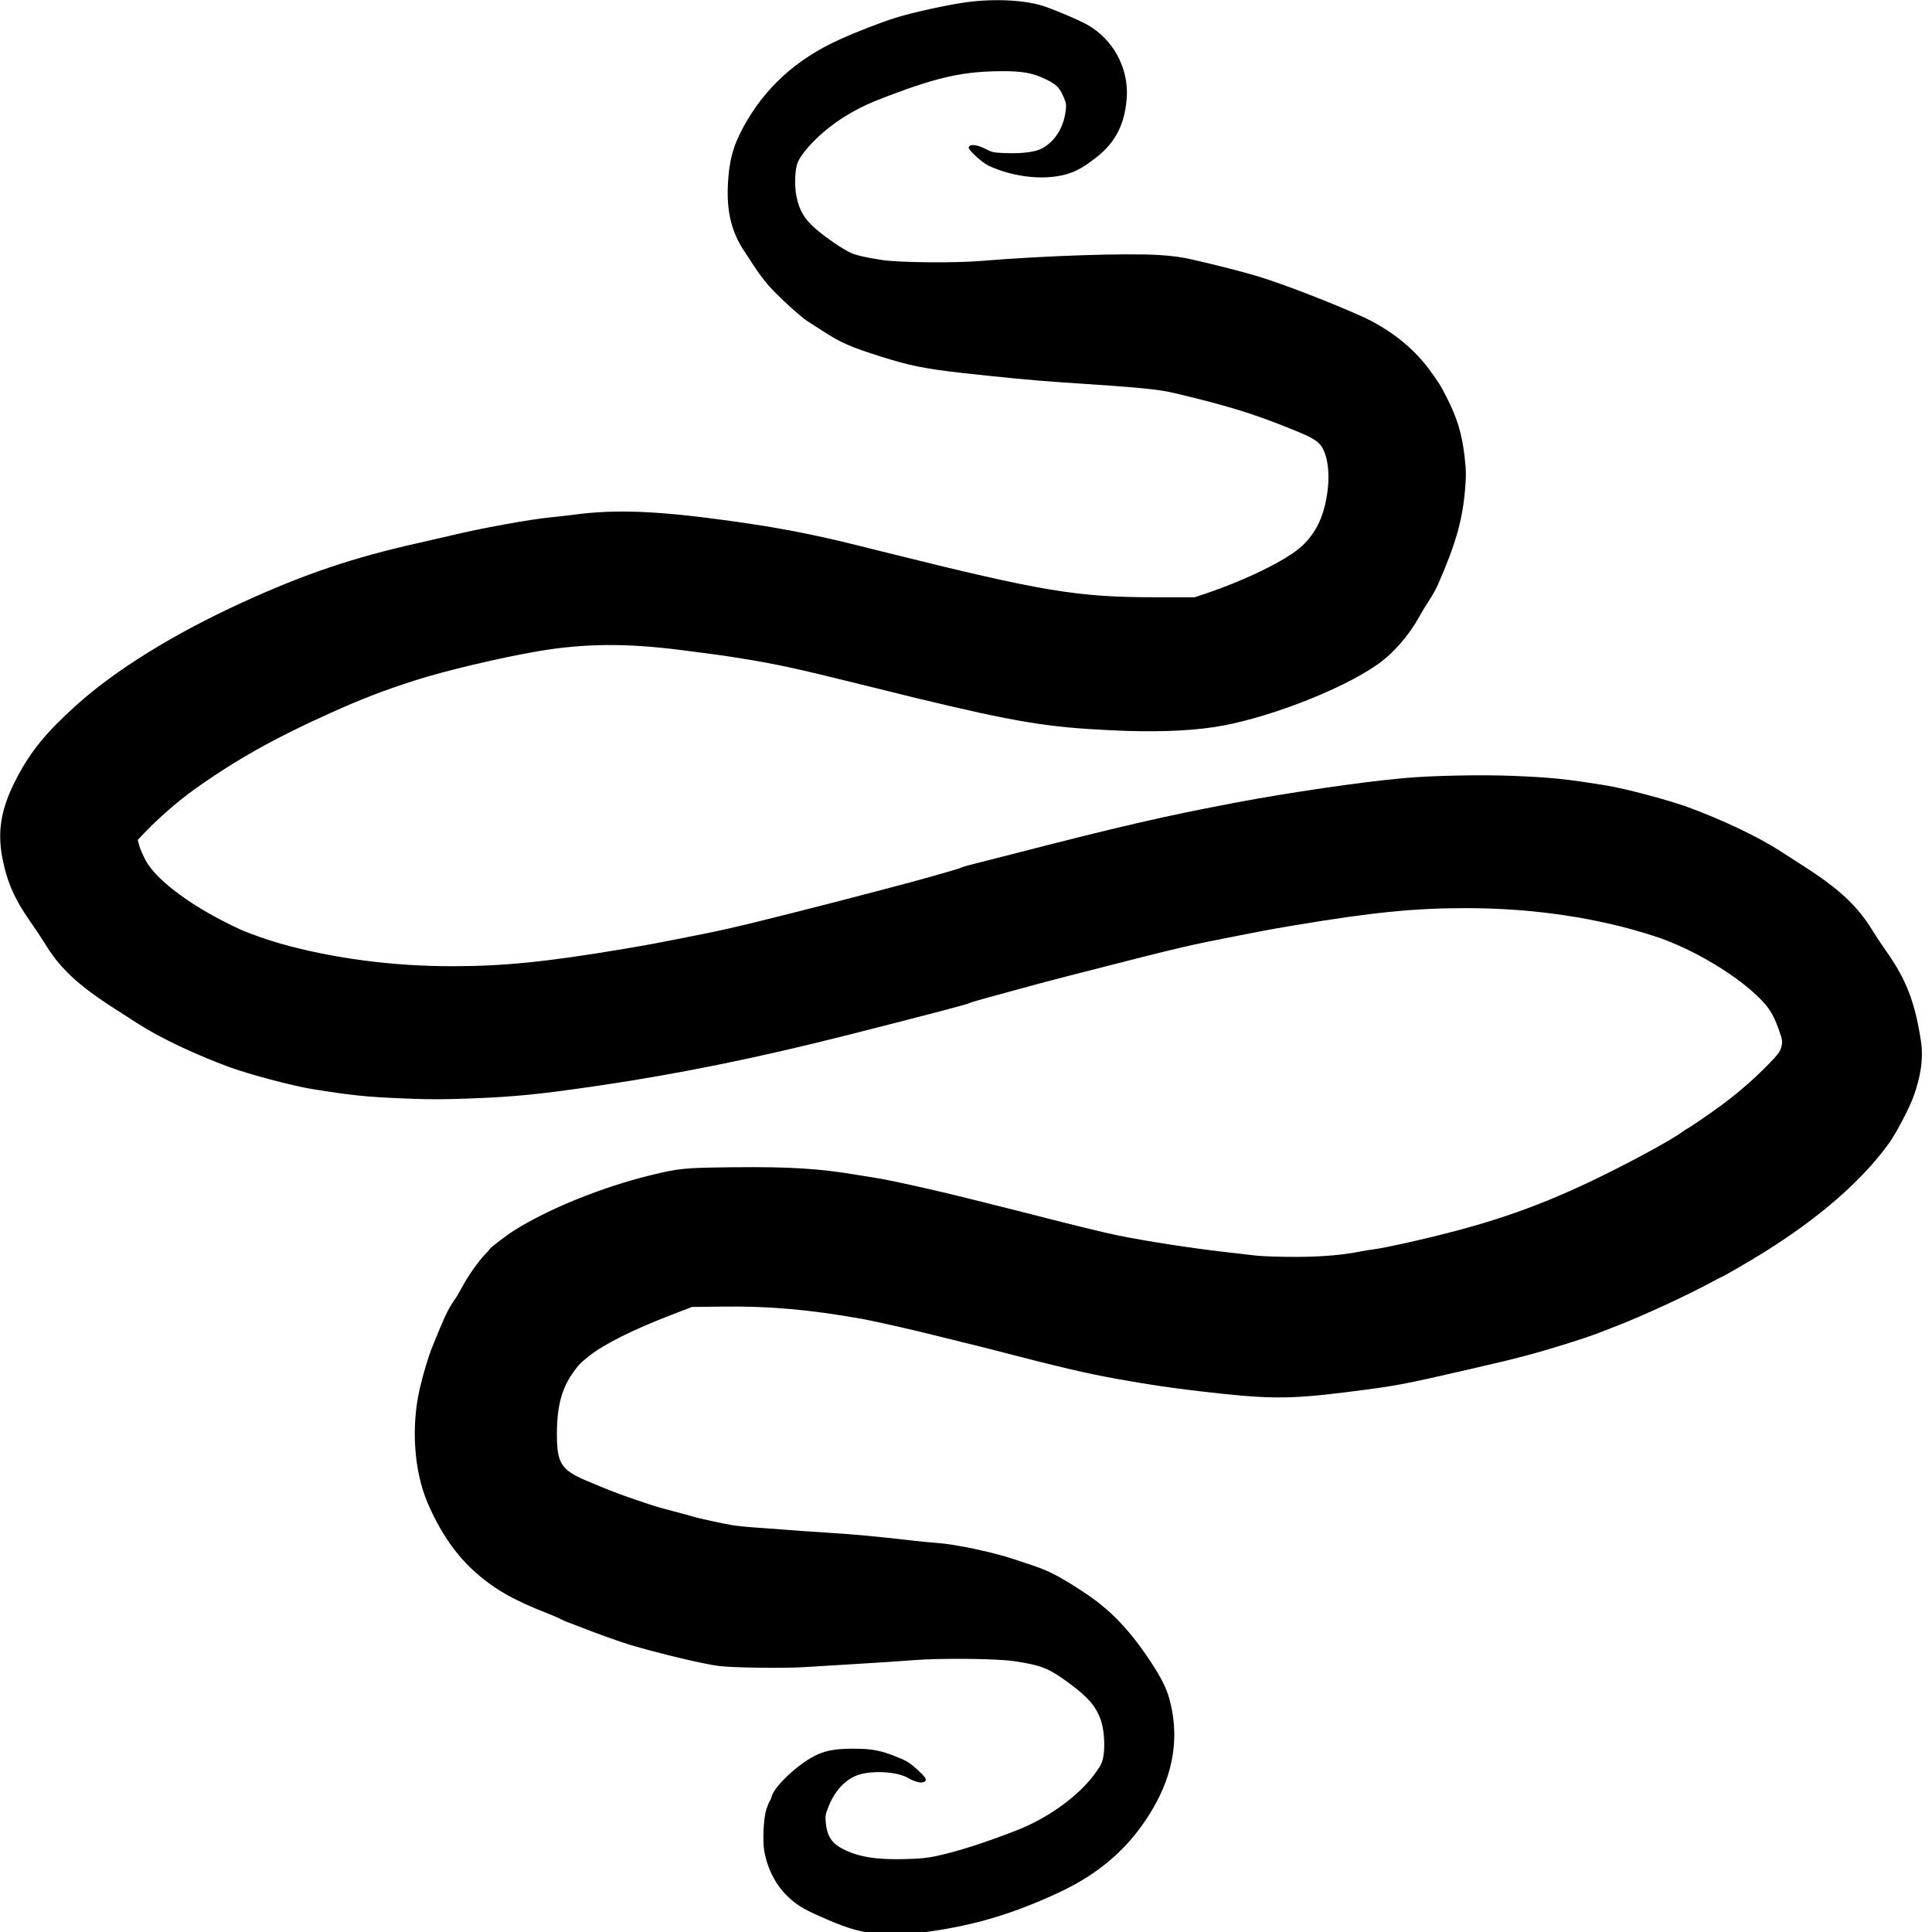
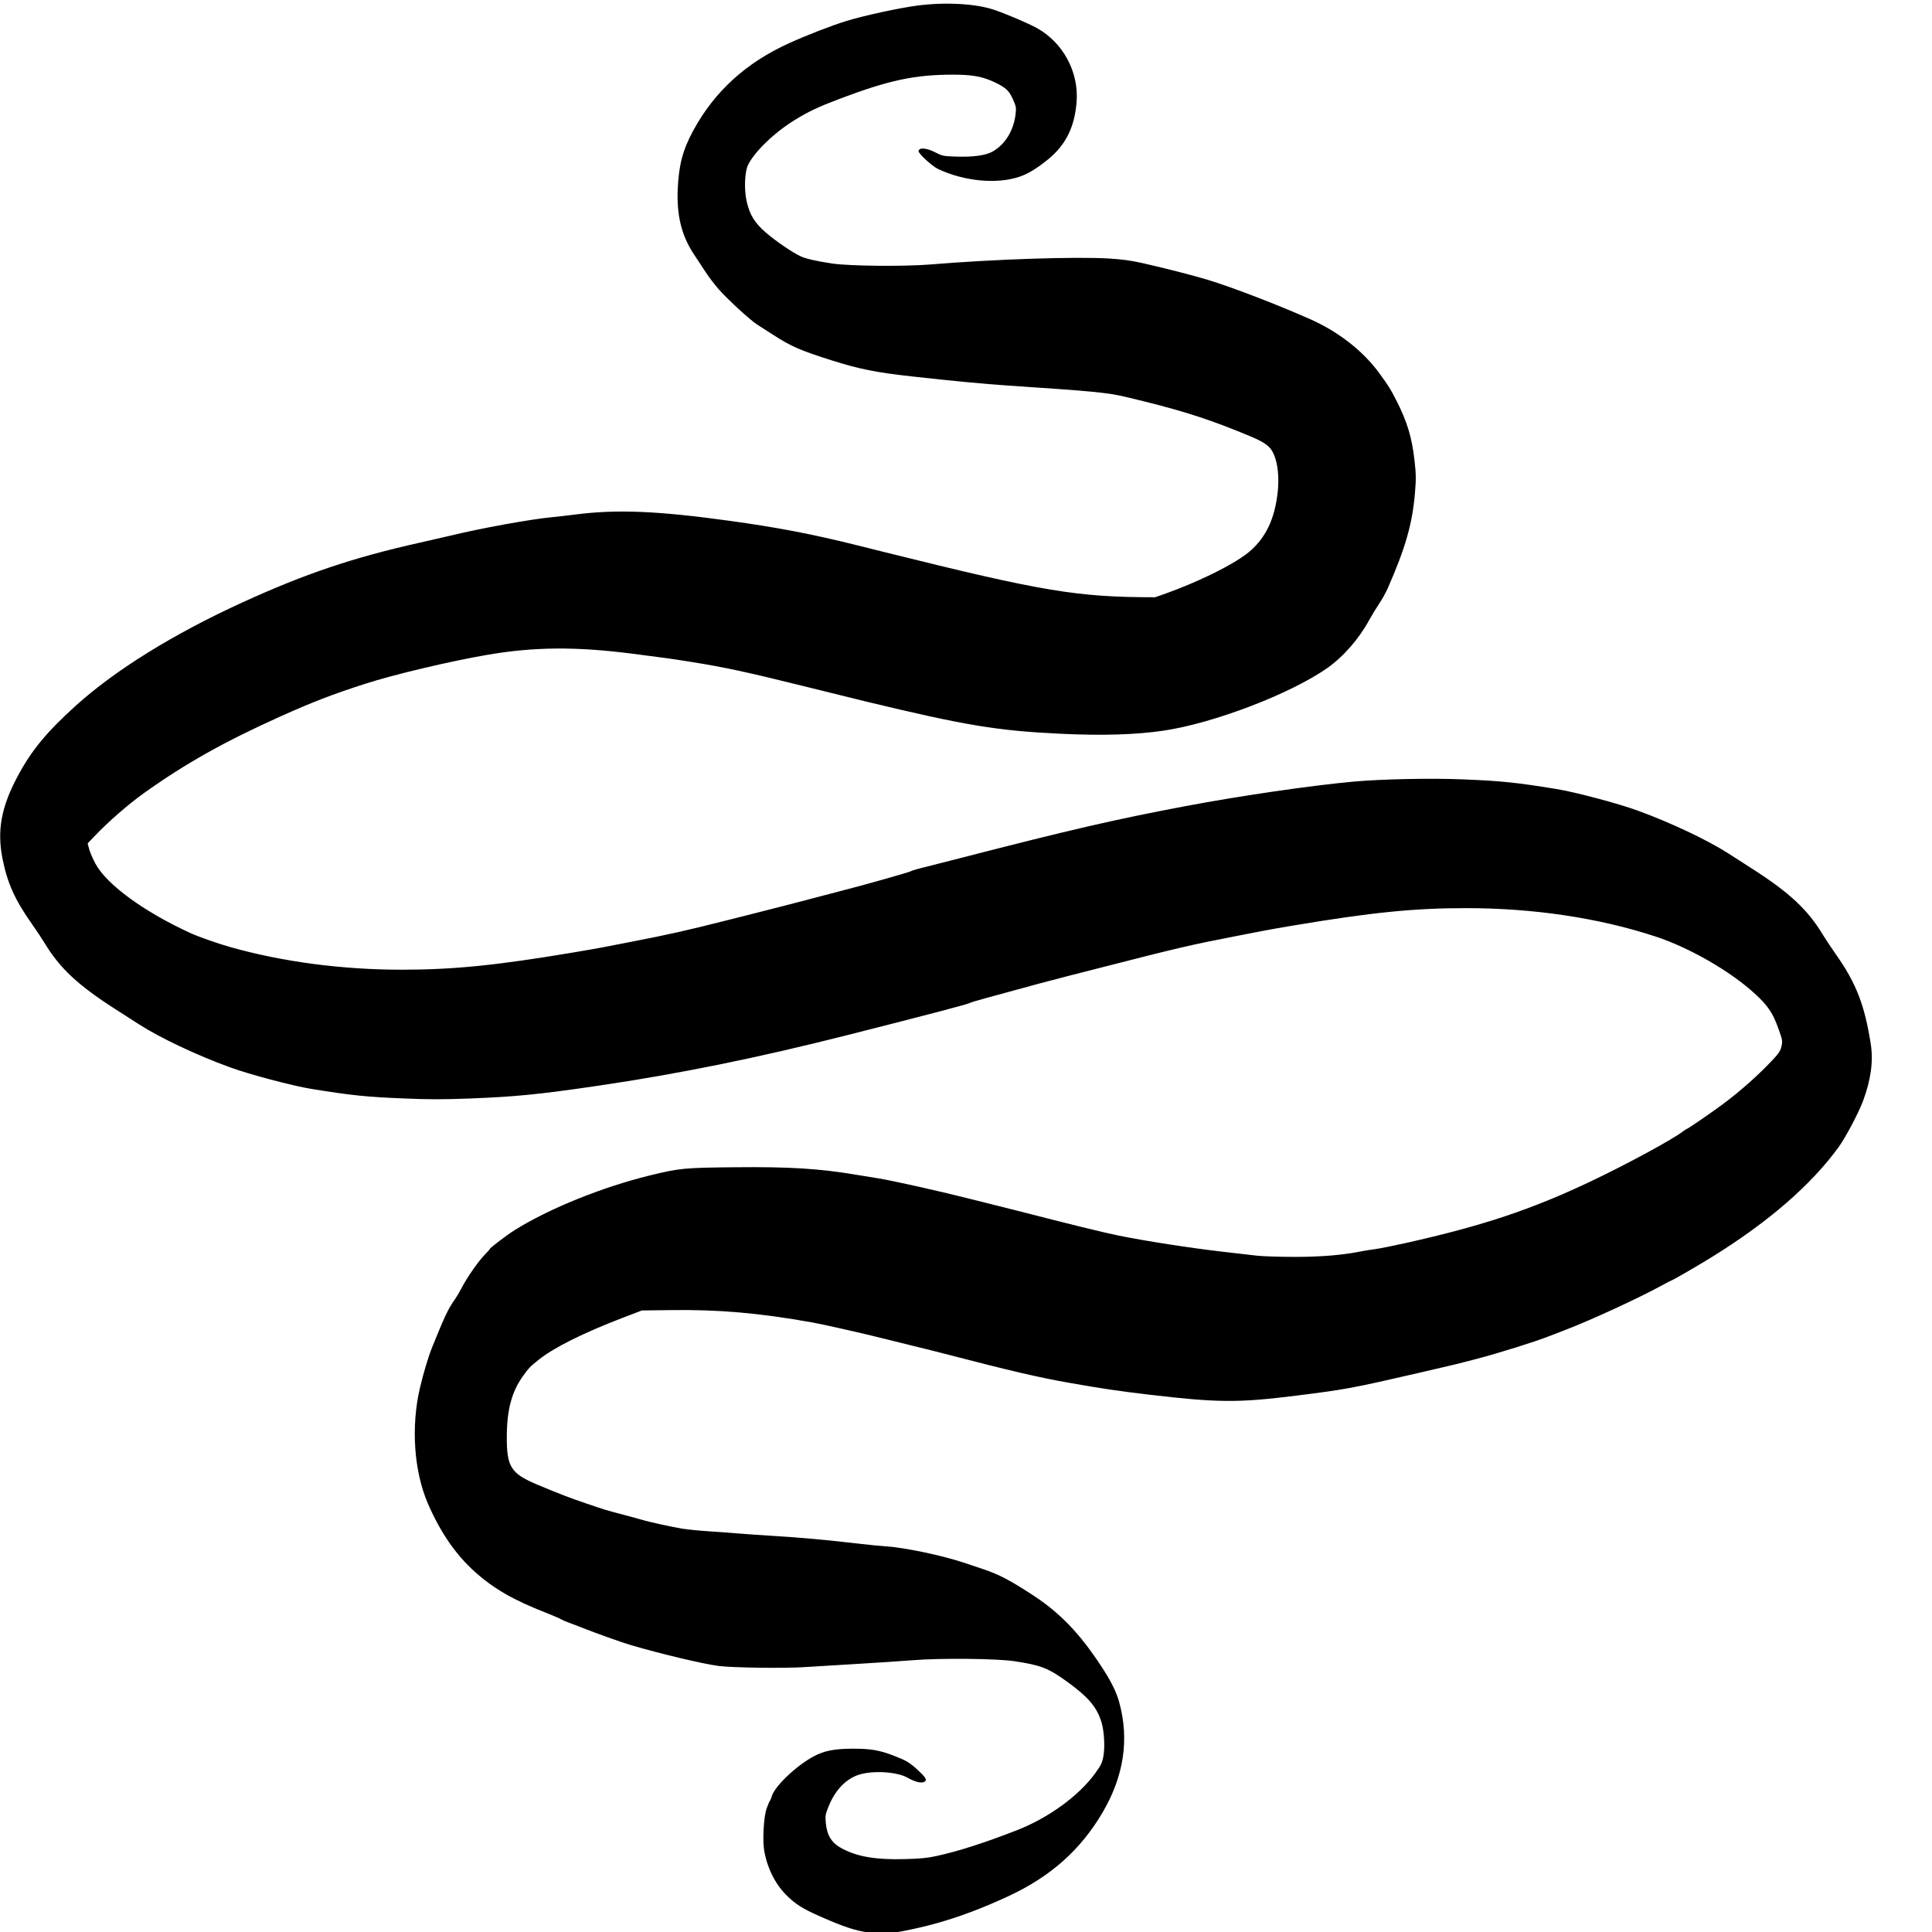
<svg xmlns="http://www.w3.org/2000/svg" xmlns:ns1="http://sodipodi.sourceforge.net/DTD/sodipodi-0.dtd" xmlns:ns2="http://www.inkscape.org/namespaces/inkscape" version="1.1" id="svg1" width="48" height="48" viewBox="0 0 48 48" ns1:docname="CREATE 48x48 icon.svg" ns2:export-filename="CREATE.svg" ns2:export-xdpi="96" ns2:export-ydpi="96" ns2:version="1.3.2 (091e20e, 2023-11-25, custom)">
  <defs id="defs1" />
  <ns1:namedview id="namedview1" pagecolor="#ffffff" bordercolor="#000000" borderopacity="0.25" ns2:showpageshadow="2" ns2:pageopacity="0.0" ns2:pagecheckerboard="0" ns2:deskcolor="#d1d1d1" showgrid="false" ns2:zoom="6.2362126" ns2:cx="35.277822" ns2:cy="34.235523" ns2:window-width="1920" ns2:window-height="1017" ns2:window-x="1912" ns2:window-y="-8" ns2:window-maximized="1" ns2:current-layer="g1" ns2:export-bgcolor="#ffffff00" />
  <g ns2:groupmode="layer" ns2:label="Image" id="g1" transform="translate(-38.314,-18.041)">
-     <path style="fill:#000000;stroke-width:0.037" d="m 60.046,66.07 c -0.354,-0.029 -0.649,-0.113 -1.14,-0.322 -0.579,-0.247 -0.746,-0.341 -0.978,-0.549 -0.319,-0.287 -0.535,-0.688 -0.624,-1.156 -0.05,-0.263 -0.018,-0.861 0.056,-1.07 0.033,-0.091 0.07,-0.179 0.083,-0.194 0.013,-0.015 0.032,-0.061 0.042,-0.101 0.064,-0.248 0.614,-0.773 1.052,-1.004 0.259,-0.137 0.507,-0.185 0.951,-0.187 0.465,-0.002 0.68,0.036 1.062,0.186 0.289,0.113 0.361,0.157 0.563,0.341 0.187,0.171 0.232,0.239 0.186,0.281 -0.068,0.063 -0.231,0.03 -0.441,-0.089 -0.249,-0.141 -0.814,-0.181 -1.168,-0.084 -0.338,0.093 -0.622,0.379 -0.79,0.799 -0.08,0.199 -0.086,0.235 -0.069,0.412 0.031,0.32 0.149,0.503 0.413,0.64 0.387,0.201 0.838,0.276 1.545,0.257 0.403,-0.011 0.562,-0.026 0.797,-0.078 0.541,-0.118 1.181,-0.324 1.984,-0.636 0.792,-0.308 1.546,-0.856 1.955,-1.42 0.143,-0.197 0.172,-0.258 0.202,-0.42 0.042,-0.227 0.021,-0.614 -0.044,-0.836 -0.111,-0.378 -0.324,-0.631 -0.852,-1.014 -0.47,-0.341 -0.657,-0.414 -1.315,-0.513 -0.44,-0.066 -1.831,-0.08 -2.515,-0.025 -0.286,0.023 -0.91,0.064 -1.387,0.092 -0.477,0.028 -1.069,0.064 -1.315,0.08 -0.504,0.033 -1.772,0.016 -2.126,-0.028 -0.386,-0.049 -1.453,-0.303 -2.192,-0.521 -0.227,-0.067 -0.871,-0.297 -1.179,-0.42 -0.131,-0.052 -0.288,-0.112 -0.349,-0.133 -0.061,-0.021 -0.153,-0.061 -0.205,-0.089 -0.051,-0.028 -0.215,-0.099 -0.364,-0.157 -0.816,-0.319 -1.296,-0.595 -1.767,-1.015 -0.479,-0.427 -0.867,-0.991 -1.175,-1.707 -0.345,-0.802 -0.42,-1.909 -0.195,-2.867 0.086,-0.367 0.211,-0.783 0.302,-1.007 0.312,-0.772 0.405,-0.969 0.563,-1.188 0.041,-0.057 0.11,-0.173 0.154,-0.258 0.151,-0.295 0.444,-0.713 0.624,-0.891 0.05,-0.05 0.091,-0.097 0.092,-0.106 4.06e-4,-0.026 0.431,-0.353 0.62,-0.471 0.851,-0.533 2.168,-1.066 3.353,-1.357 0.733,-0.18 0.856,-0.192 2.098,-0.204 1.383,-0.014 2.119,0.032 3.049,0.189 0.131,0.022 0.376,0.062 0.546,0.089 0.328,0.052 1.5,0.314 2.203,0.492 0.234,0.059 0.546,0.137 0.692,0.173 0.146,0.036 0.392,0.098 0.546,0.137 1.333,0.343 2.148,0.543 2.518,0.618 0.686,0.138 1.79,0.31 2.588,0.401 0.315,0.036 0.693,0.08 0.839,0.097 0.147,0.017 0.572,0.031 0.951,0.031 0.667,-5.32e-4 1.204,-0.046 1.671,-0.142 0.065,-0.013 0.21,-0.036 0.322,-0.051 0.112,-0.014 0.461,-0.084 0.777,-0.155 1.903,-0.427 3.102,-0.827 4.574,-1.525 0.918,-0.436 2.073,-1.063 2.308,-1.253 0.023,-0.019 0.073,-0.05 0.112,-0.068 0.066,-0.033 0.59,-0.395 0.853,-0.589 0.458,-0.34 0.91,-0.742 1.282,-1.142 0.128,-0.138 0.167,-0.201 0.191,-0.31 0.028,-0.127 0.022,-0.158 -0.069,-0.415 -0.146,-0.409 -0.262,-0.584 -0.59,-0.886 -0.609,-0.561 -1.63,-1.148 -2.478,-1.426 -1.406,-0.461 -3.028,-0.703 -4.702,-0.703 -1.288,0 -2.345,0.106 -4.278,0.43 -0.3,0.05 -0.634,0.109 -0.741,0.13 -0.108,0.021 -0.397,0.078 -0.643,0.125 -1.201,0.233 -1.439,0.288 -3.483,0.812 -0.162,0.041 -0.483,0.123 -0.713,0.182 -0.231,0.059 -0.564,0.146 -0.741,0.194 -1.311,0.354 -1.697,0.462 -1.725,0.482 -0.04,0.029 -0.976,0.275 -3.031,0.796 -2.243,0.569 -4.201,0.967 -6.224,1.264 -1.444,0.212 -2.054,0.273 -3.179,0.315 -0.652,0.025 -0.996,0.025 -1.609,-3.53e-4 -0.957,-0.039 -1.311,-0.075 -2.318,-0.238 -0.474,-0.077 -1.537,-0.359 -2.028,-0.538 -0.826,-0.302 -1.733,-0.73 -2.258,-1.068 -0.12,-0.077 -0.388,-0.249 -0.595,-0.382 -0.92,-0.589 -1.376,-1.016 -1.75,-1.639 -0.06,-0.099 -0.203,-0.315 -0.318,-0.478 -0.42,-0.594 -0.609,-1.018 -0.728,-1.626 -0.135,-0.694 -0.029,-1.271 0.374,-2.029 0.343,-0.644 0.719,-1.103 1.447,-1.76 0.982,-0.888 2.437,-1.789 4.15,-2.571 1.558,-0.711 2.749,-1.112 4.392,-1.479 0.292,-0.065 0.626,-0.142 0.741,-0.17 0.761,-0.186 2.001,-0.412 2.546,-0.464 0.146,-0.014 0.402,-0.043 0.569,-0.065 1.034,-0.135 2.049,-0.094 3.865,0.157 1.172,0.162 2.04,0.329 3.133,0.601 0.169,0.042 0.503,0.125 0.741,0.185 3.896,0.969 4.742,1.11 6.678,1.111 l 0.985,2.65e-4 0.26,-0.087 c 1.007,-0.337 2.032,-0.841 2.399,-1.18 0.369,-0.341 0.571,-0.779 0.645,-1.399 0.062,-0.515 -0.027,-0.984 -0.22,-1.162 -0.124,-0.115 -0.262,-0.184 -0.788,-0.394 -0.872,-0.349 -1.52,-0.547 -2.756,-0.841 -0.459,-0.109 -0.795,-0.142 -2.951,-0.285 -0.552,-0.037 -1.364,-0.114 -2.346,-0.223 -0.925,-0.103 -1.322,-0.182 -2.032,-0.407 -0.769,-0.243 -1,-0.345 -1.455,-0.64 -0.139,-0.09 -0.308,-0.199 -0.376,-0.241 -0.169,-0.106 -0.737,-0.626 -0.958,-0.878 -0.1,-0.114 -0.242,-0.3 -0.317,-0.413 -0.075,-0.114 -0.215,-0.328 -0.312,-0.475 -0.298,-0.455 -0.42,-0.956 -0.391,-1.604 0.027,-0.606 0.126,-0.977 0.388,-1.458 0.528,-0.97 1.309,-1.681 2.381,-2.167 0.452,-0.205 1.046,-0.435 1.433,-0.554 0.421,-0.13 1.321,-0.325 1.762,-0.381 0.688,-0.088 1.43,-0.047 1.882,0.102 0.293,0.097 0.866,0.341 1.082,0.461 0.646,0.36 1.038,1.089 0.982,1.825 -0.049,0.645 -0.278,1.095 -0.742,1.461 -0.276,0.218 -0.466,0.332 -0.669,0.402 -0.561,0.194 -1.373,0.119 -2.027,-0.187 -0.155,-0.073 -0.502,-0.392 -0.489,-0.451 0.019,-0.09 0.198,-0.076 0.409,0.032 0.179,0.092 0.201,0.097 0.507,0.108 0.434,0.016 0.759,-0.028 0.93,-0.128 0.315,-0.184 0.521,-0.526 0.567,-0.944 0.016,-0.142 0.008,-0.183 -0.07,-0.355 -0.098,-0.217 -0.179,-0.291 -0.465,-0.425 -0.291,-0.137 -0.549,-0.183 -1.014,-0.183 -0.961,3.7e-5 -1.599,0.136 -2.84,0.606 -0.519,0.197 -0.755,0.308 -1.107,0.525 -0.501,0.309 -0.996,0.786 -1.155,1.115 -0.08,0.166 -0.098,0.594 -0.037,0.881 0.074,0.347 0.198,0.551 0.486,0.8 0.248,0.214 0.656,0.492 0.86,0.586 0.131,0.061 0.394,0.121 0.783,0.179 0.426,0.064 1.785,0.077 2.434,0.024 1.596,-0.132 3.62,-0.199 4.448,-0.148 0.337,0.021 0.545,0.05 0.839,0.116 0.535,0.121 1.281,0.312 1.621,0.416 0.605,0.185 1.734,0.619 2.534,0.975 0.708,0.314 1.321,0.795 1.724,1.351 0.233,0.321 0.263,0.369 0.412,0.659 0.271,0.528 0.39,0.919 0.456,1.498 0.038,0.339 0.04,0.461 0.012,0.797 -0.064,0.774 -0.234,1.372 -0.677,2.38 -0.047,0.107 -0.144,0.281 -0.216,0.387 -0.072,0.107 -0.181,0.287 -0.243,0.4 -0.254,0.467 -0.645,0.916 -1.043,1.195 -0.913,0.641 -2.818,1.37 -4.063,1.555 -0.688,0.102 -1.525,0.128 -2.56,0.078 -1.588,-0.076 -2.352,-0.203 -4.84,-0.801 -0.283,-0.068 -0.484,-0.118 -1.539,-0.38 -1.399,-0.348 -1.983,-0.474 -2.797,-0.603 -0.546,-0.087 -0.572,-0.09 -1.482,-0.207 -1.388,-0.177 -2.425,-0.169 -3.581,0.029 -0.931,0.159 -2.324,0.489 -3.049,0.723 -0.804,0.259 -1.31,0.454 -2.112,0.815 -1.383,0.622 -2.35,1.166 -3.372,1.895 -0.392,0.28 -0.89,0.713 -1.233,1.073 l -0.171,0.18 0.038,0.142 c 0.021,0.078 0.091,0.241 0.156,0.362 0.278,0.517 1.201,1.192 2.358,1.723 0.208,0.095 0.678,0.26 1.007,0.353 1.288,0.363 2.772,0.558 4.24,0.558 1.288,0 2.345,-0.106 4.278,-0.43 0.3,-0.05 0.634,-0.109 0.741,-0.13 0.108,-0.021 0.397,-0.078 0.643,-0.125 1.005,-0.195 1.35,-0.272 2.476,-0.556 0.177,-0.045 0.429,-0.108 0.559,-0.141 0.572,-0.144 1.411,-0.361 1.72,-0.444 0.185,-0.05 0.418,-0.111 0.518,-0.136 0.466,-0.117 1.644,-0.449 1.706,-0.48 0.038,-0.019 0.139,-0.052 0.224,-0.072 0.085,-0.02 0.544,-0.137 1.021,-0.26 2.711,-0.699 3.837,-0.959 5.595,-1.291 1.346,-0.254 3.115,-0.512 4.168,-0.608 0.692,-0.063 1.923,-0.089 2.717,-0.056 0.957,0.039 1.311,0.075 2.318,0.238 0.474,0.077 1.537,0.359 2.028,0.538 0.826,0.302 1.733,0.73 2.258,1.068 0.12,0.077 0.388,0.249 0.595,0.382 0.92,0.589 1.376,1.016 1.75,1.639 0.06,0.099 0.203,0.315 0.318,0.478 0.508,0.719 0.722,1.273 0.872,2.253 0.063,0.415 -0.003,0.884 -0.198,1.403 -0.111,0.296 -0.433,0.902 -0.603,1.137 -0.677,0.933 -1.729,1.848 -3.121,2.714 -0.358,0.223 -1.018,0.605 -1.045,0.605 -0.006,0 -0.106,0.052 -0.222,0.116 -0.596,0.325 -1.749,0.857 -2.408,1.11 -0.138,0.053 -0.327,0.126 -0.42,0.162 -0.357,0.139 -1.217,0.407 -1.762,0.551 -0.482,0.127 -0.615,0.159 -1.427,0.346 -1.706,0.393 -1.832,0.416 -3.077,0.572 -1.441,0.18 -1.947,0.176 -3.665,-0.027 -0.767,-0.091 -1.169,-0.151 -1.989,-0.296 -0.777,-0.138 -1.44,-0.293 -3.172,-0.743 -0.192,-0.05 -0.507,-0.128 -0.699,-0.174 -0.192,-0.046 -0.532,-0.13 -0.755,-0.187 -0.43,-0.11 -1.476,-0.346 -1.734,-0.392 -1.342,-0.238 -2.321,-0.323 -3.525,-0.307 l -0.713,0.009 -0.49,0.188 c -0.964,0.37 -1.696,0.735 -2.07,1.034 -0.219,0.175 -0.247,0.204 -0.394,0.409 -0.278,0.388 -0.398,0.834 -0.401,1.493 -0.004,0.766 0.098,0.926 0.767,1.207 0.539,0.226 0.793,0.324 1.203,0.463 0.508,0.172 0.465,0.159 0.923,0.28 0.223,0.059 0.437,0.117 0.476,0.13 0.133,0.043 0.752,0.179 0.989,0.217 0.131,0.021 0.431,0.051 0.667,0.066 0.236,0.015 0.554,0.038 0.708,0.052 0.154,0.014 0.576,0.043 0.937,0.065 0.654,0.04 1.285,0.098 2.084,0.191 0.231,0.027 0.533,0.057 0.671,0.066 0.469,0.031 1.396,0.226 1.945,0.41 0.146,0.049 0.359,0.12 0.475,0.159 0.388,0.131 0.661,0.274 1.231,0.647 0.666,0.435 1.154,0.942 1.686,1.752 0.253,0.385 0.381,0.641 0.454,0.907 0.253,0.921 0.115,1.834 -0.413,2.734 -0.547,0.933 -1.296,1.598 -2.347,2.085 -1.11,0.514 -2.025,0.791 -3.158,0.956 -0.539,0.078 -0.895,0.091 -1.401,0.049 z" id="path1" />
+     <path style="fill:#000000;stroke-width:0.037" d="m 60.046,66.07 c -0.354,-0.029 -0.649,-0.113 -1.14,-0.322 -0.579,-0.247 -0.746,-0.341 -0.978,-0.549 -0.319,-0.287 -0.535,-0.688 -0.624,-1.156 -0.05,-0.263 -0.018,-0.861 0.056,-1.07 0.033,-0.091 0.07,-0.179 0.083,-0.194 0.013,-0.015 0.032,-0.061 0.042,-0.101 0.064,-0.248 0.614,-0.773 1.052,-1.004 0.259,-0.137 0.507,-0.185 0.951,-0.187 0.465,-0.002 0.68,0.036 1.062,0.186 0.289,0.113 0.361,0.157 0.563,0.341 0.187,0.171 0.232,0.239 0.186,0.281 -0.068,0.063 -0.231,0.03 -0.441,-0.089 -0.249,-0.141 -0.814,-0.181 -1.168,-0.084 -0.338,0.093 -0.622,0.379 -0.79,0.799 -0.08,0.199 -0.086,0.235 -0.069,0.412 0.031,0.32 0.149,0.503 0.413,0.64 0.387,0.201 0.838,0.276 1.545,0.257 0.403,-0.011 0.562,-0.026 0.797,-0.078 0.541,-0.118 1.181,-0.324 1.984,-0.636 0.792,-0.308 1.546,-0.856 1.955,-1.42 0.143,-0.197 0.172,-0.258 0.202,-0.42 0.042,-0.227 0.021,-0.614 -0.044,-0.836 -0.111,-0.378 -0.324,-0.631 -0.852,-1.014 -0.47,-0.341 -0.657,-0.414 -1.315,-0.513 -0.44,-0.066 -1.831,-0.08 -2.515,-0.025 -0.286,0.023 -0.91,0.064 -1.387,0.092 -0.477,0.028 -1.069,0.064 -1.315,0.08 -0.504,0.033 -1.772,0.016 -2.126,-0.028 -0.386,-0.049 -1.453,-0.303 -2.192,-0.521 -0.227,-0.067 -0.871,-0.297 -1.179,-0.42 -0.131,-0.052 -0.288,-0.112 -0.349,-0.133 -0.061,-0.021 -0.153,-0.061 -0.205,-0.089 -0.051,-0.028 -0.215,-0.099 -0.364,-0.157 -0.816,-0.319 -1.296,-0.595 -1.767,-1.015 -0.479,-0.427 -0.867,-0.991 -1.175,-1.707 -0.345,-0.802 -0.42,-1.909 -0.195,-2.867 0.086,-0.367 0.211,-0.783 0.302,-1.007 0.312,-0.772 0.405,-0.969 0.563,-1.188 0.041,-0.057 0.11,-0.173 0.154,-0.258 0.151,-0.295 0.444,-0.713 0.624,-0.891 0.05,-0.05 0.091,-0.097 0.092,-0.106 4.06e-4,-0.026 0.431,-0.353 0.62,-0.471 0.851,-0.533 2.168,-1.066 3.353,-1.357 0.733,-0.18 0.856,-0.192 2.098,-0.204 1.383,-0.014 2.119,0.032 3.049,0.189 0.131,0.022 0.376,0.062 0.546,0.089 0.328,0.052 1.5,0.314 2.203,0.492 0.234,0.059 0.546,0.137 0.692,0.173 0.146,0.036 0.392,0.098 0.546,0.137 1.333,0.343 2.148,0.543 2.518,0.618 0.686,0.138 1.79,0.31 2.588,0.401 0.315,0.036 0.693,0.08 0.839,0.097 0.147,0.017 0.572,0.031 0.951,0.031 0.667,-5.32e-4 1.204,-0.046 1.671,-0.142 0.065,-0.013 0.21,-0.036 0.322,-0.051 0.112,-0.014 0.461,-0.084 0.777,-0.155 1.903,-0.427 3.102,-0.827 4.574,-1.525 0.918,-0.436 2.073,-1.063 2.308,-1.253 0.023,-0.019 0.073,-0.05 0.112,-0.068 0.066,-0.033 0.59,-0.395 0.853,-0.589 0.458,-0.34 0.91,-0.742 1.282,-1.142 0.128,-0.138 0.167,-0.201 0.191,-0.31 0.028,-0.127 0.022,-0.158 -0.069,-0.415 -0.146,-0.409 -0.262,-0.584 -0.59,-0.886 -0.609,-0.561 -1.63,-1.148 -2.478,-1.426 -1.406,-0.461 -3.028,-0.703 -4.702,-0.703 -1.288,0 -2.345,0.106 -4.278,0.43 -0.3,0.05 -0.634,0.109 -0.741,0.13 -0.108,0.021 -0.397,0.078 -0.643,0.125 -1.201,0.233 -1.439,0.288 -3.483,0.812 -0.162,0.041 -0.483,0.123 -0.713,0.182 -0.231,0.059 -0.564,0.146 -0.741,0.194 -1.311,0.354 -1.697,0.462 -1.725,0.482 -0.04,0.029 -0.976,0.275 -3.031,0.796 -2.243,0.569 -4.201,0.967 -6.224,1.264 -1.444,0.212 -2.054,0.273 -3.179,0.315 -0.652,0.025 -0.996,0.025 -1.609,-3.53e-4 -0.957,-0.039 -1.311,-0.075 -2.318,-0.238 -0.474,-0.077 -1.537,-0.359 -2.028,-0.538 -0.826,-0.302 -1.733,-0.73 -2.258,-1.068 -0.12,-0.077 -0.388,-0.249 -0.595,-0.382 -0.92,-0.589 -1.376,-1.016 -1.75,-1.639 -0.06,-0.099 -0.203,-0.315 -0.318,-0.478 -0.42,-0.594 -0.609,-1.018 -0.728,-1.626 -0.135,-0.694 -0.029,-1.271 0.374,-2.029 0.343,-0.644 0.719,-1.103 1.447,-1.76 0.982,-0.888 2.437,-1.789 4.15,-2.571 1.558,-0.711 2.749,-1.112 4.392,-1.479 0.292,-0.065 0.626,-0.142 0.741,-0.17 0.761,-0.186 2.001,-0.412 2.546,-0.464 0.146,-0.014 0.402,-0.043 0.569,-0.065 1.034,-0.135 2.049,-0.094 3.865,0.157 1.172,0.162 2.04,0.329 3.133,0.601 0.169,0.042 0.503,0.125 0.741,0.185 3.896,0.969 4.742,1.11 6.678,1.111 c 1.007,-0.337 2.032,-0.841 2.399,-1.18 0.369,-0.341 0.571,-0.779 0.645,-1.399 0.062,-0.515 -0.027,-0.984 -0.22,-1.162 -0.124,-0.115 -0.262,-0.184 -0.788,-0.394 -0.872,-0.349 -1.52,-0.547 -2.756,-0.841 -0.459,-0.109 -0.795,-0.142 -2.951,-0.285 -0.552,-0.037 -1.364,-0.114 -2.346,-0.223 -0.925,-0.103 -1.322,-0.182 -2.032,-0.407 -0.769,-0.243 -1,-0.345 -1.455,-0.64 -0.139,-0.09 -0.308,-0.199 -0.376,-0.241 -0.169,-0.106 -0.737,-0.626 -0.958,-0.878 -0.1,-0.114 -0.242,-0.3 -0.317,-0.413 -0.075,-0.114 -0.215,-0.328 -0.312,-0.475 -0.298,-0.455 -0.42,-0.956 -0.391,-1.604 0.027,-0.606 0.126,-0.977 0.388,-1.458 0.528,-0.97 1.309,-1.681 2.381,-2.167 0.452,-0.205 1.046,-0.435 1.433,-0.554 0.421,-0.13 1.321,-0.325 1.762,-0.381 0.688,-0.088 1.43,-0.047 1.882,0.102 0.293,0.097 0.866,0.341 1.082,0.461 0.646,0.36 1.038,1.089 0.982,1.825 -0.049,0.645 -0.278,1.095 -0.742,1.461 -0.276,0.218 -0.466,0.332 -0.669,0.402 -0.561,0.194 -1.373,0.119 -2.027,-0.187 -0.155,-0.073 -0.502,-0.392 -0.489,-0.451 0.019,-0.09 0.198,-0.076 0.409,0.032 0.179,0.092 0.201,0.097 0.507,0.108 0.434,0.016 0.759,-0.028 0.93,-0.128 0.315,-0.184 0.521,-0.526 0.567,-0.944 0.016,-0.142 0.008,-0.183 -0.07,-0.355 -0.098,-0.217 -0.179,-0.291 -0.465,-0.425 -0.291,-0.137 -0.549,-0.183 -1.014,-0.183 -0.961,3.7e-5 -1.599,0.136 -2.84,0.606 -0.519,0.197 -0.755,0.308 -1.107,0.525 -0.501,0.309 -0.996,0.786 -1.155,1.115 -0.08,0.166 -0.098,0.594 -0.037,0.881 0.074,0.347 0.198,0.551 0.486,0.8 0.248,0.214 0.656,0.492 0.86,0.586 0.131,0.061 0.394,0.121 0.783,0.179 0.426,0.064 1.785,0.077 2.434,0.024 1.596,-0.132 3.62,-0.199 4.448,-0.148 0.337,0.021 0.545,0.05 0.839,0.116 0.535,0.121 1.281,0.312 1.621,0.416 0.605,0.185 1.734,0.619 2.534,0.975 0.708,0.314 1.321,0.795 1.724,1.351 0.233,0.321 0.263,0.369 0.412,0.659 0.271,0.528 0.39,0.919 0.456,1.498 0.038,0.339 0.04,0.461 0.012,0.797 -0.064,0.774 -0.234,1.372 -0.677,2.38 -0.047,0.107 -0.144,0.281 -0.216,0.387 -0.072,0.107 -0.181,0.287 -0.243,0.4 -0.254,0.467 -0.645,0.916 -1.043,1.195 -0.913,0.641 -2.818,1.37 -4.063,1.555 -0.688,0.102 -1.525,0.128 -2.56,0.078 -1.588,-0.076 -2.352,-0.203 -4.84,-0.801 -0.283,-0.068 -0.484,-0.118 -1.539,-0.38 -1.399,-0.348 -1.983,-0.474 -2.797,-0.603 -0.546,-0.087 -0.572,-0.09 -1.482,-0.207 -1.388,-0.177 -2.425,-0.169 -3.581,0.029 -0.931,0.159 -2.324,0.489 -3.049,0.723 -0.804,0.259 -1.31,0.454 -2.112,0.815 -1.383,0.622 -2.35,1.166 -3.372,1.895 -0.392,0.28 -0.89,0.713 -1.233,1.073 l -0.171,0.18 0.038,0.142 c 0.021,0.078 0.091,0.241 0.156,0.362 0.278,0.517 1.201,1.192 2.358,1.723 0.208,0.095 0.678,0.26 1.007,0.353 1.288,0.363 2.772,0.558 4.24,0.558 1.288,0 2.345,-0.106 4.278,-0.43 0.3,-0.05 0.634,-0.109 0.741,-0.13 0.108,-0.021 0.397,-0.078 0.643,-0.125 1.005,-0.195 1.35,-0.272 2.476,-0.556 0.177,-0.045 0.429,-0.108 0.559,-0.141 0.572,-0.144 1.411,-0.361 1.72,-0.444 0.185,-0.05 0.418,-0.111 0.518,-0.136 0.466,-0.117 1.644,-0.449 1.706,-0.48 0.038,-0.019 0.139,-0.052 0.224,-0.072 0.085,-0.02 0.544,-0.137 1.021,-0.26 2.711,-0.699 3.837,-0.959 5.595,-1.291 1.346,-0.254 3.115,-0.512 4.168,-0.608 0.692,-0.063 1.923,-0.089 2.717,-0.056 0.957,0.039 1.311,0.075 2.318,0.238 0.474,0.077 1.537,0.359 2.028,0.538 0.826,0.302 1.733,0.73 2.258,1.068 0.12,0.077 0.388,0.249 0.595,0.382 0.92,0.589 1.376,1.016 1.75,1.639 0.06,0.099 0.203,0.315 0.318,0.478 0.508,0.719 0.722,1.273 0.872,2.253 0.063,0.415 -0.003,0.884 -0.198,1.403 -0.111,0.296 -0.433,0.902 -0.603,1.137 -0.677,0.933 -1.729,1.848 -3.121,2.714 -0.358,0.223 -1.018,0.605 -1.045,0.605 -0.006,0 -0.106,0.052 -0.222,0.116 -0.596,0.325 -1.749,0.857 -2.408,1.11 -0.138,0.053 -0.327,0.126 -0.42,0.162 -0.357,0.139 -1.217,0.407 -1.762,0.551 -0.482,0.127 -0.615,0.159 -1.427,0.346 -1.706,0.393 -1.832,0.416 -3.077,0.572 -1.441,0.18 -1.947,0.176 -3.665,-0.027 -0.767,-0.091 -1.169,-0.151 -1.989,-0.296 -0.777,-0.138 -1.44,-0.293 -3.172,-0.743 -0.192,-0.05 -0.507,-0.128 -0.699,-0.174 -0.192,-0.046 -0.532,-0.13 -0.755,-0.187 -0.43,-0.11 -1.476,-0.346 -1.734,-0.392 -1.342,-0.238 -2.321,-0.323 -3.525,-0.307 l -0.713,0.009 -0.49,0.188 c -0.964,0.37 -1.696,0.735 -2.07,1.034 -0.219,0.175 -0.247,0.204 -0.394,0.409 -0.278,0.388 -0.398,0.834 -0.401,1.493 -0.004,0.766 0.098,0.926 0.767,1.207 0.539,0.226 0.793,0.324 1.203,0.463 0.508,0.172 0.465,0.159 0.923,0.28 0.223,0.059 0.437,0.117 0.476,0.13 0.133,0.043 0.752,0.179 0.989,0.217 0.131,0.021 0.431,0.051 0.667,0.066 0.236,0.015 0.554,0.038 0.708,0.052 0.154,0.014 0.576,0.043 0.937,0.065 0.654,0.04 1.285,0.098 2.084,0.191 0.231,0.027 0.533,0.057 0.671,0.066 0.469,0.031 1.396,0.226 1.945,0.41 0.146,0.049 0.359,0.12 0.475,0.159 0.388,0.131 0.661,0.274 1.231,0.647 0.666,0.435 1.154,0.942 1.686,1.752 0.253,0.385 0.381,0.641 0.454,0.907 0.253,0.921 0.115,1.834 -0.413,2.734 -0.547,0.933 -1.296,1.598 -2.347,2.085 -1.11,0.514 -2.025,0.791 -3.158,0.956 -0.539,0.078 -0.895,0.091 -1.401,0.049 z" id="path1" />
  </g>
</svg>